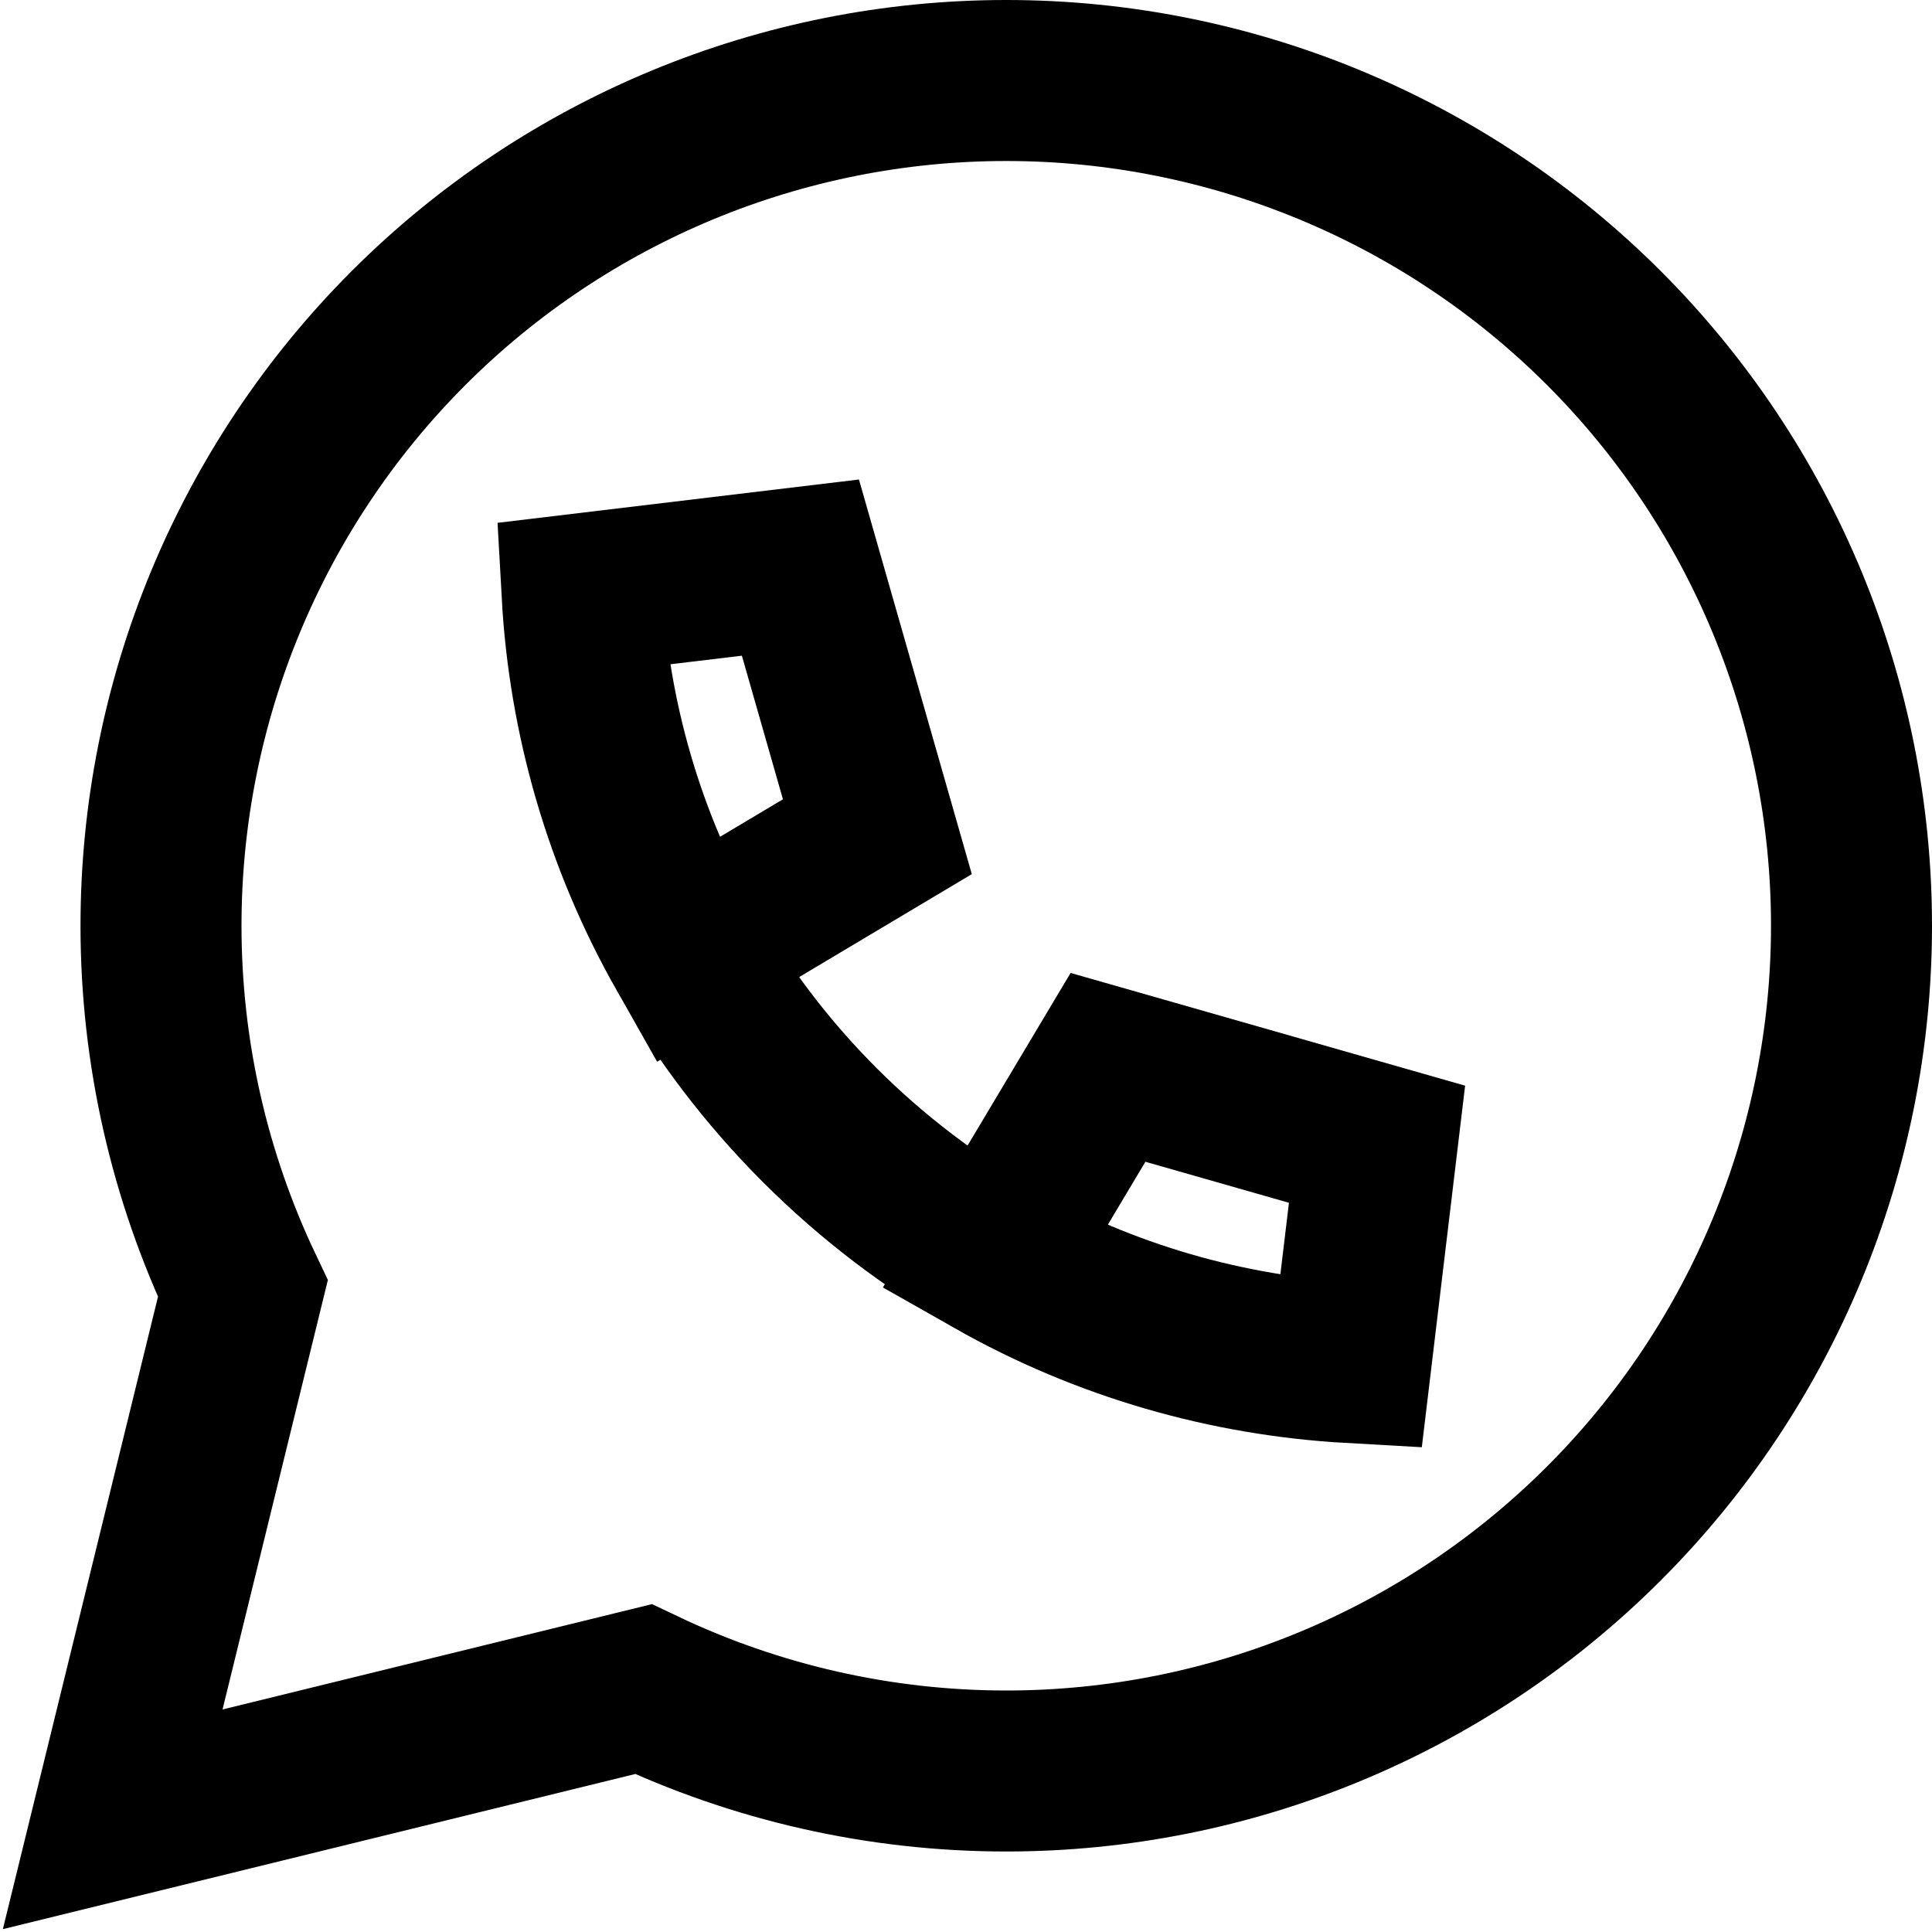
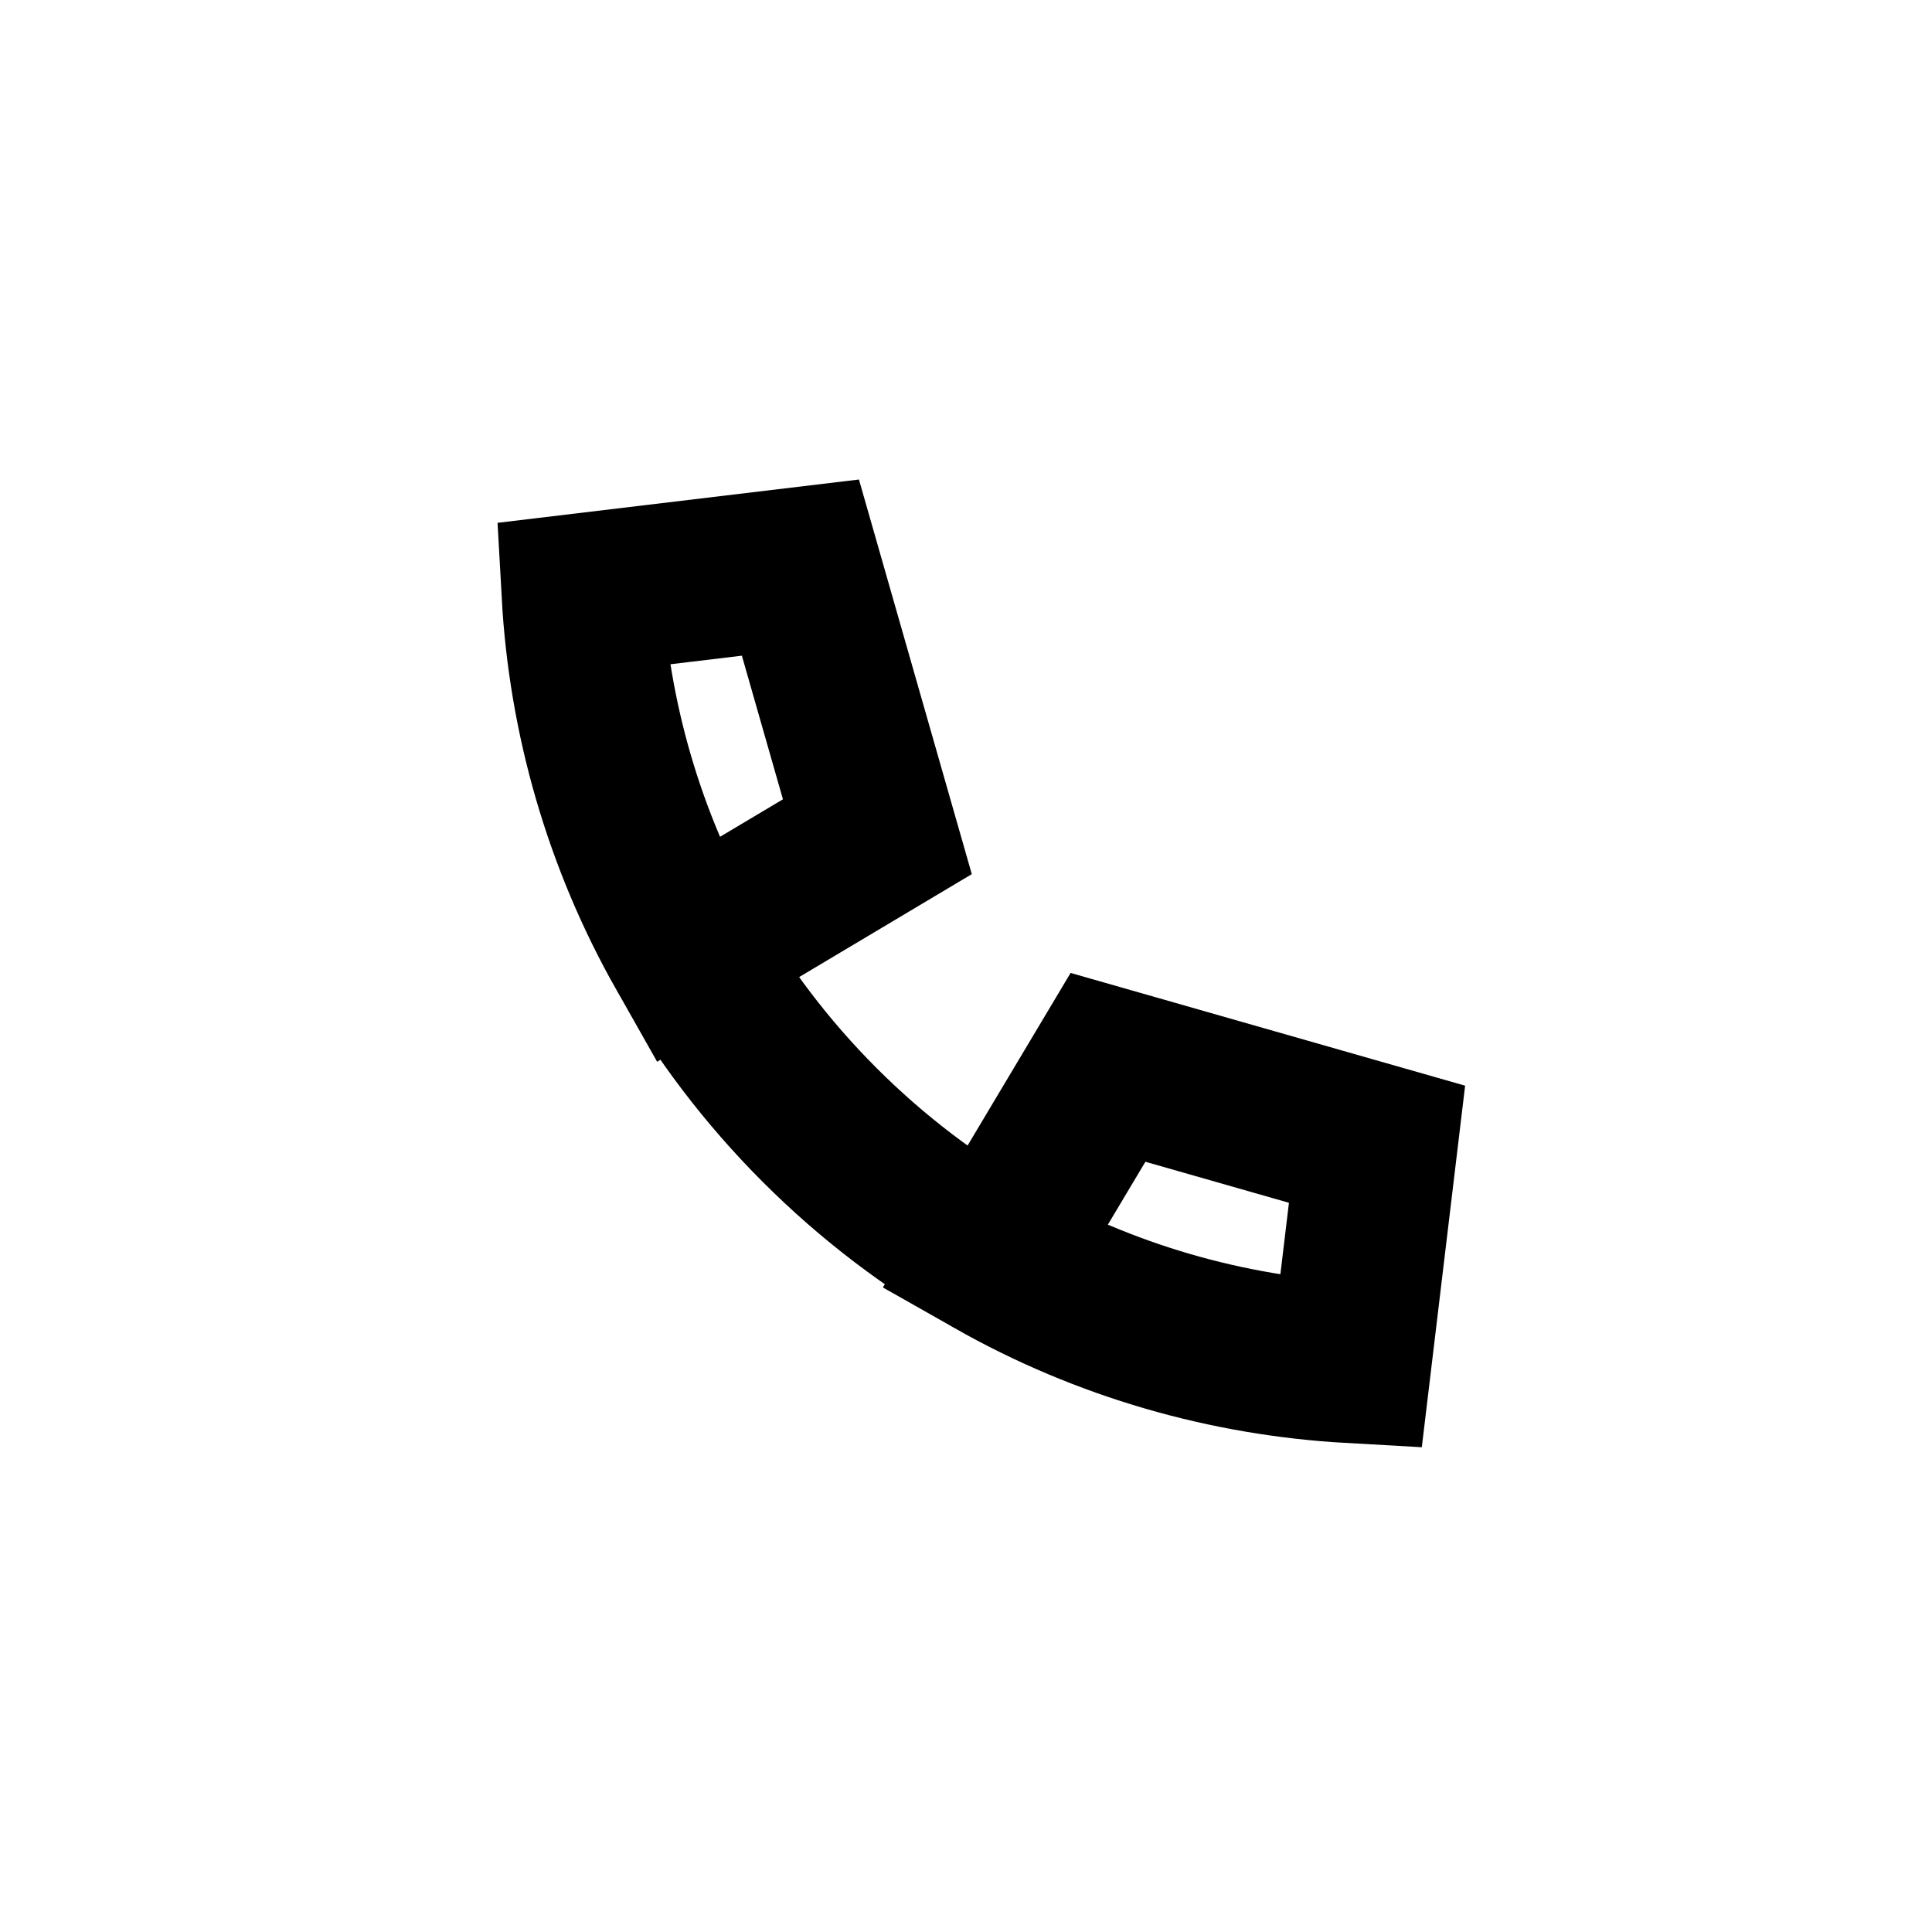
<svg xmlns="http://www.w3.org/2000/svg" width="24" height="24" viewBox="0 0 24 24" fill="none">
  <g clip-path="url(#clip0_16871_476)">
    <path d="M8.529 11.807C7.749 10.431 7.316 8.911 7.231 7.376L9.943 7.051L10.899 10.394L8.529 11.807ZM8.529 11.807C8.97 12.583 9.521 13.314 10.182 13.975C10.844 14.637 11.574 15.188 12.35 15.628M12.35 15.628C13.726 16.409 15.246 16.841 16.781 16.927L17.106 14.214L13.764 13.259L12.35 15.628Z" stroke="black" stroke-width="2" />
-     <path d="M3.017 16.008C2.354 14.613 2 13.075 2 11.5C2 8.715 3.106 6.045 5.075 4.075C7.044 2.106 9.715 1 12.5 1C15.285 1 17.955 2.106 19.924 4.075C21.894 6.045 23 8.715 23 11.5C23 14.285 21.894 16.956 19.924 18.925C17.955 20.894 15.285 22 12.5 22C10.925 22 9.387 21.646 7.992 20.983L1.4 22.6L3.017 16.008Z" stroke="black" stroke-width="2" />
  </g>
  <defs>
    <clipPath id="clip0_16871_476">
      <rect width="24" height="24" fill="white" />
    </clipPath>
  </defs>
</svg>